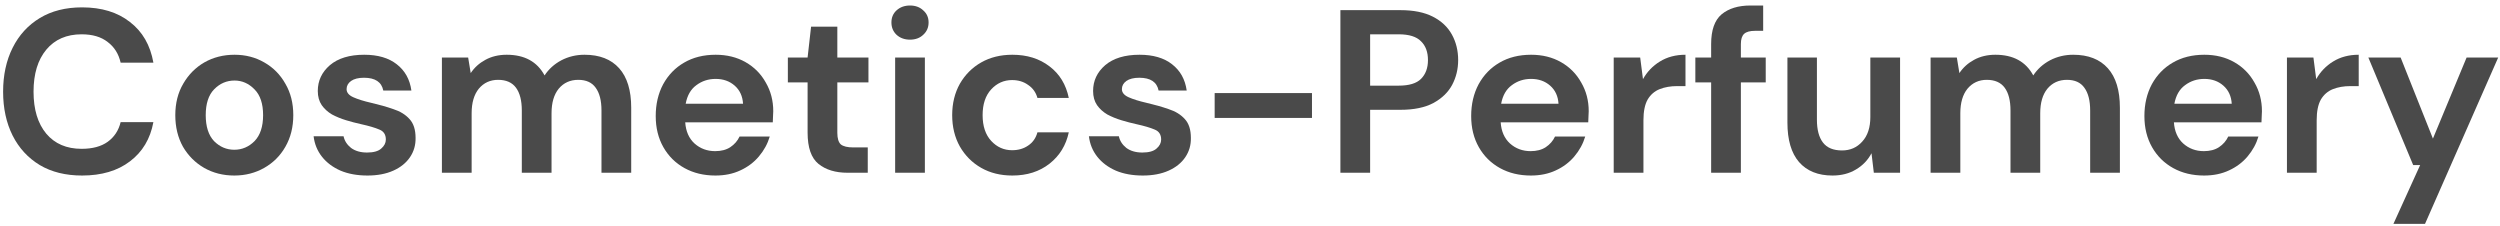
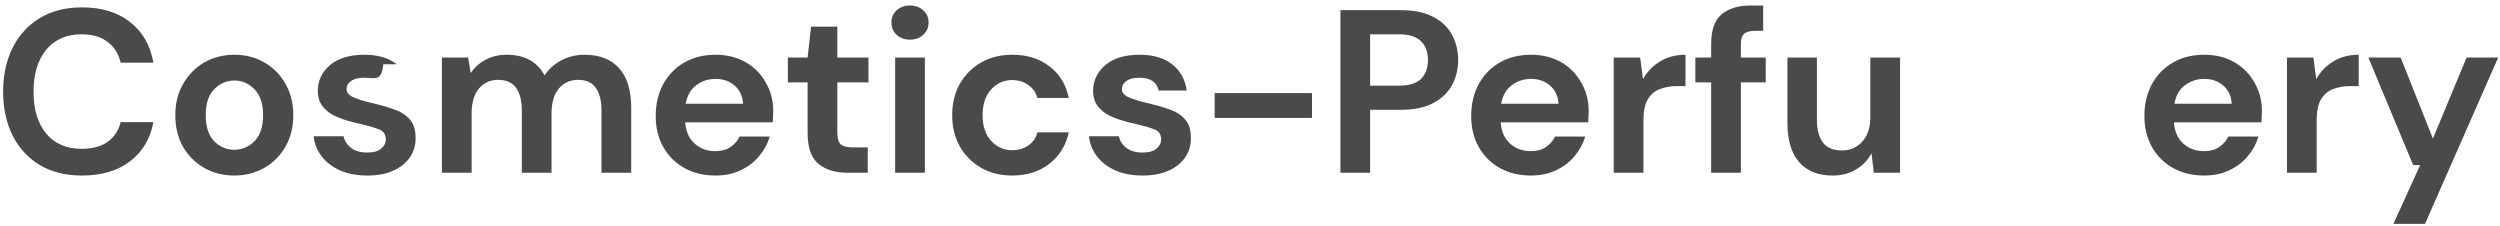
<svg xmlns="http://www.w3.org/2000/svg" width="409" height="37" viewBox="0 0 409 37" fill="none">
  <path d="M391.566 36.621L395.936 27.007H394.796L387.462 9.413H392.744L398.026 22.675L403.536 9.413H408.704L396.734 36.621H391.566Z" fill="#4A4A4A" />
  <path d="M374.144 28.261V9.413H378.476L378.932 12.947C379.616 11.731 380.54 10.768 381.706 10.059C382.896 9.324 384.29 8.957 385.886 8.957V14.087H384.518C383.454 14.087 382.504 14.252 381.668 14.581C380.832 14.91 380.173 15.48 379.692 16.291C379.236 17.102 379.008 18.229 379.008 19.673V28.261H374.144Z" fill="#4A4A4A" />
  <path d="M360.591 28.717C358.691 28.717 357.007 28.312 355.537 27.501C354.068 26.69 352.915 25.55 352.079 24.081C351.243 22.612 350.825 20.914 350.825 18.989C350.825 17.038 351.231 15.303 352.041 13.783C352.877 12.263 354.017 11.085 355.461 10.249C356.931 9.388 358.653 8.957 360.629 8.957C362.479 8.957 364.113 9.362 365.531 10.173C366.95 10.984 368.052 12.098 368.837 13.517C369.648 14.91 370.053 16.468 370.053 18.191C370.053 18.47 370.041 18.761 370.015 19.065C370.015 19.369 370.003 19.686 369.977 20.015H355.651C355.753 21.484 356.259 22.637 357.171 23.473C358.109 24.309 359.236 24.727 360.553 24.727C361.541 24.727 362.365 24.512 363.023 24.081C363.707 23.625 364.214 23.042 364.543 22.333H369.483C369.129 23.524 368.533 24.613 367.697 25.601C366.887 26.564 365.873 27.324 364.657 27.881C363.467 28.438 362.111 28.717 360.591 28.717ZM360.629 12.909C359.439 12.909 358.387 13.251 357.475 13.935C356.563 14.594 355.981 15.607 355.727 16.975H365.113C365.037 15.734 364.581 14.746 363.745 14.011C362.909 13.276 361.871 12.909 360.629 12.909Z" fill="#4A4A4A" />
-   <path d="M315.845 28.261V9.413H320.139L320.557 11.959C321.165 11.047 321.963 10.325 322.951 9.793C323.964 9.236 325.129 8.957 326.447 8.957C329.36 8.957 331.425 10.084 332.641 12.339C333.325 11.3 334.237 10.477 335.377 9.869C336.542 9.261 337.809 8.957 339.177 8.957C341.634 8.957 343.521 9.692 344.839 11.161C346.156 12.63 346.815 14.784 346.815 17.621V28.261H341.951V18.077C341.951 16.456 341.634 15.214 341.001 14.353C340.393 13.492 339.443 13.061 338.151 13.061C336.833 13.061 335.769 13.542 334.959 14.505C334.173 15.468 333.781 16.81 333.781 18.533V28.261H328.917V18.077C328.917 16.456 328.6 15.214 327.967 14.353C327.333 13.492 326.358 13.061 325.041 13.061C323.749 13.061 322.697 13.542 321.887 14.505C321.101 15.468 320.709 16.81 320.709 18.533V28.261H315.845Z" fill="#4A4A4A" />
  <path d="M299.794 28.717C297.438 28.717 295.614 27.982 294.322 26.513C293.055 25.044 292.422 22.89 292.422 20.053V9.413H297.248V19.597C297.248 21.218 297.577 22.46 298.236 23.321C298.895 24.182 299.933 24.613 301.352 24.613C302.695 24.613 303.797 24.132 304.658 23.169C305.545 22.206 305.988 20.864 305.988 19.141V9.413H310.852V28.261H306.558L306.178 25.069C305.595 26.184 304.747 27.07 303.632 27.729C302.543 28.388 301.263 28.717 299.794 28.717Z" fill="#4A4A4A" />
  <path d="M279.943 28.261V13.479H277.359V9.413H279.943V7.209C279.943 4.929 280.513 3.308 281.653 2.345C282.819 1.382 284.389 0.901 286.365 0.901H288.455V5.043H287.125C286.289 5.043 285.694 5.208 285.339 5.537C284.985 5.866 284.807 6.424 284.807 7.209V9.413H288.873V13.479H284.807V28.261H279.943Z" fill="#4A4A4A" />
  <path d="M264.003 28.261V9.413H268.335L268.791 12.947C269.475 11.731 270.4 10.768 271.565 10.059C272.756 9.324 274.149 8.957 275.745 8.957V14.087H274.377C273.313 14.087 272.363 14.252 271.527 14.581C270.691 14.91 270.032 15.48 269.551 16.291C269.095 17.102 268.867 18.229 268.867 19.673V28.261H264.003Z" fill="#4A4A4A" />
  <path d="M250.451 28.717C248.551 28.717 246.866 28.312 245.397 27.501C243.927 26.69 242.775 25.55 241.939 24.081C241.103 22.612 240.685 20.914 240.685 18.989C240.685 17.038 241.09 15.303 241.901 13.783C242.737 12.263 243.877 11.085 245.321 10.249C246.79 9.388 248.513 8.957 250.489 8.957C252.338 8.957 253.972 9.362 255.391 10.173C256.809 10.984 257.911 12.098 258.697 13.517C259.507 14.91 259.913 16.468 259.913 18.191C259.913 18.47 259.9 18.761 259.875 19.065C259.875 19.369 259.862 19.686 259.837 20.015H245.511C245.612 21.484 246.119 22.637 247.031 23.473C247.968 24.309 249.095 24.727 250.413 24.727C251.401 24.727 252.224 24.512 252.883 24.081C253.567 23.625 254.073 23.042 254.403 22.333H259.343C258.988 23.524 258.393 24.613 257.557 25.601C256.746 26.564 255.733 27.324 254.517 27.881C253.326 28.438 251.971 28.717 250.451 28.717ZM250.489 12.909C249.298 12.909 248.247 13.251 247.335 13.935C246.423 14.594 245.84 15.607 245.587 16.975H254.973C254.897 15.734 254.441 14.746 253.605 14.011C252.769 13.276 251.73 12.909 250.489 12.909Z" fill="#4A4A4A" />
  <path d="M219.289 28.261V1.661H229.131C231.259 1.661 233.02 2.015 234.413 2.725C235.806 3.434 236.845 4.409 237.529 5.651C238.213 6.892 238.555 8.285 238.555 9.831C238.555 11.3 238.226 12.655 237.567 13.897C236.908 15.113 235.882 16.101 234.489 16.861C233.096 17.595 231.31 17.963 229.131 17.963H224.153V28.261H219.289ZM224.153 14.011H228.827C230.524 14.011 231.74 13.643 232.475 12.909C233.235 12.149 233.615 11.123 233.615 9.831C233.615 8.513 233.235 7.487 232.475 6.753C231.74 5.993 230.524 5.613 228.827 5.613H224.153V14.011Z" fill="#4A4A4A" />
  <path d="M198.718 19.293V15.227H214.64V19.293H198.718Z" fill="#4A4A4A" />
  <path d="M186.962 28.717C185.29 28.717 183.82 28.451 182.554 27.919C181.287 27.362 180.274 26.602 179.514 25.639C178.754 24.676 178.298 23.562 178.146 22.295H183.048C183.2 23.03 183.605 23.663 184.264 24.195C184.948 24.702 185.822 24.955 186.886 24.955C187.95 24.955 188.722 24.74 189.204 24.309C189.71 23.878 189.964 23.384 189.964 22.827C189.964 22.016 189.609 21.472 188.9 21.193C188.19 20.889 187.202 20.598 185.936 20.319C185.125 20.142 184.302 19.926 183.466 19.673C182.63 19.42 181.857 19.103 181.148 18.723C180.464 18.318 179.906 17.811 179.476 17.203C179.045 16.57 178.83 15.797 178.83 14.885C178.83 13.213 179.488 11.807 180.806 10.667C182.148 9.527 184.023 8.957 186.43 8.957C188.659 8.957 190.432 9.476 191.75 10.515C193.092 11.554 193.89 12.985 194.144 14.809H189.546C189.267 13.416 188.216 12.719 186.392 12.719C185.48 12.719 184.77 12.896 184.264 13.251C183.782 13.606 183.542 14.049 183.542 14.581C183.542 15.138 183.909 15.582 184.644 15.911C185.378 16.24 186.354 16.544 187.57 16.823C188.887 17.127 190.09 17.469 191.18 17.849C192.294 18.204 193.181 18.748 193.84 19.483C194.498 20.192 194.828 21.218 194.828 22.561C194.853 23.726 194.549 24.778 193.916 25.715C193.282 26.652 192.37 27.387 191.18 27.919C189.989 28.451 188.583 28.717 186.962 28.717Z" fill="#4A4A4A" />
  <path d="M165.62 28.717C163.695 28.717 161.998 28.299 160.528 27.463C159.059 26.627 157.894 25.462 157.032 23.967C156.196 22.472 155.778 20.762 155.778 18.837C155.778 16.912 156.196 15.202 157.032 13.707C157.894 12.212 159.059 11.047 160.528 10.211C161.998 9.375 163.695 8.957 165.62 8.957C168.027 8.957 170.054 9.59 171.7 10.857C173.347 12.098 174.398 13.821 174.854 16.025H169.724C169.471 15.113 168.964 14.404 168.204 13.897C167.47 13.365 166.596 13.099 165.582 13.099C164.24 13.099 163.1 13.606 162.162 14.619C161.225 15.632 160.756 17.038 160.756 18.837C160.756 20.636 161.225 22.042 162.162 23.055C163.1 24.068 164.24 24.575 165.582 24.575C166.596 24.575 167.47 24.322 168.204 23.815C168.964 23.308 169.471 22.586 169.724 21.649H174.854C174.398 23.777 173.347 25.487 171.7 26.779C170.054 28.071 168.027 28.717 165.62 28.717Z" fill="#4A4A4A" />
  <path d="M148.877 6.487C147.99 6.487 147.256 6.221 146.673 5.689C146.116 5.157 145.837 4.486 145.837 3.675C145.837 2.864 146.116 2.206 146.673 1.699C147.256 1.167 147.99 0.901 148.877 0.901C149.764 0.901 150.486 1.167 151.043 1.699C151.626 2.206 151.917 2.864 151.917 3.675C151.917 4.486 151.626 5.157 151.043 5.689C150.486 6.221 149.764 6.487 148.877 6.487ZM146.445 28.261V9.413H151.309V28.261H146.445Z" fill="#4A4A4A" />
  <path d="M138.659 28.261C136.683 28.261 135.099 27.78 133.909 26.817C132.718 25.854 132.123 24.144 132.123 21.687V13.479H128.893V9.413H132.123L132.693 4.359H136.987V9.413H142.079V13.479H136.987V21.725C136.987 22.637 137.177 23.27 137.557 23.625C137.962 23.954 138.646 24.119 139.609 24.119H141.965V28.261H138.659Z" fill="#4A4A4A" />
  <path d="M117.042 28.717C115.142 28.717 113.458 28.312 111.988 27.501C110.519 26.69 109.366 25.55 108.53 24.081C107.694 22.612 107.276 20.914 107.276 18.989C107.276 17.038 107.682 15.303 108.492 13.783C109.328 12.263 110.468 11.085 111.912 10.249C113.382 9.388 115.104 8.957 117.08 8.957C118.93 8.957 120.564 9.362 121.982 10.173C123.401 10.984 124.503 12.098 125.288 13.517C126.099 14.91 126.504 16.468 126.504 18.191C126.504 18.47 126.492 18.761 126.466 19.065C126.466 19.369 126.454 19.686 126.428 20.015H112.102C112.204 21.484 112.71 22.637 113.622 23.473C114.56 24.309 115.687 24.727 117.004 24.727C117.992 24.727 118.816 24.512 119.474 24.081C120.158 23.625 120.665 23.042 120.994 22.333H125.934C125.58 23.524 124.984 24.613 124.148 25.601C123.338 26.564 122.324 27.324 121.108 27.881C119.918 28.438 118.562 28.717 117.042 28.717ZM117.08 12.909C115.89 12.909 114.838 13.251 113.926 13.935C113.014 14.594 112.432 15.607 112.178 16.975H121.564C121.488 15.734 121.032 14.746 120.196 14.011C119.36 13.276 118.322 12.909 117.08 12.909Z" fill="#4A4A4A" />
  <path d="M72.296 28.261V9.413H76.59L77.008 11.959C77.616 11.047 78.414 10.325 79.402 9.793C80.415 9.236 81.581 8.957 82.898 8.957C85.811 8.957 87.876 10.084 89.092 12.339C89.776 11.3 90.688 10.477 91.828 9.869C92.993 9.261 94.26 8.957 95.628 8.957C98.085 8.957 99.973 9.692 101.29 11.161C102.607 12.63 103.266 14.784 103.266 17.621V28.261H98.402V18.077C98.402 16.456 98.085 15.214 97.452 14.353C96.844 13.492 95.894 13.061 94.602 13.061C93.285 13.061 92.221 13.542 91.41 14.505C90.625 15.468 90.232 16.81 90.232 18.533V28.261H85.368V18.077C85.368 16.456 85.051 15.214 84.418 14.353C83.785 13.492 82.809 13.061 81.492 13.061C80.2 13.061 79.149 13.542 78.338 14.505C77.553 15.468 77.16 16.81 77.16 18.533V28.261H72.296Z" fill="#4A4A4A" />
-   <path d="M60.122 28.717C58.45 28.717 56.98 28.451 55.714 27.919C54.447 27.362 53.434 26.602 52.674 25.639C51.914 24.676 51.458 23.562 51.306 22.295H56.208C56.36 23.03 56.765 23.663 57.424 24.195C58.108 24.702 58.982 24.955 60.046 24.955C61.11 24.955 61.882 24.74 62.364 24.309C62.87 23.878 63.124 23.384 63.124 22.827C63.124 22.016 62.769 21.472 62.06 21.193C61.35 20.889 60.362 20.598 59.096 20.319C58.285 20.142 57.462 19.926 56.626 19.673C55.79 19.42 55.017 19.103 54.308 18.723C53.624 18.318 53.066 17.811 52.636 17.203C52.205 16.57 51.99 15.797 51.99 14.885C51.99 13.213 52.648 11.807 53.966 10.667C55.308 9.527 57.183 8.957 59.59 8.957C61.819 8.957 63.592 9.476 64.91 10.515C66.252 11.554 67.05 12.985 67.304 14.809H62.706C62.427 13.416 61.376 12.719 59.552 12.719C58.64 12.719 57.93 12.896 57.424 13.251C56.942 13.606 56.702 14.049 56.702 14.581C56.702 15.138 57.069 15.582 57.804 15.911C58.538 16.24 59.514 16.544 60.73 16.823C62.047 17.127 63.25 17.469 64.34 17.849C65.454 18.204 66.341 18.748 67 19.483C67.658 20.192 67.988 21.218 67.988 22.561C68.013 23.726 67.709 24.778 67.076 25.715C66.442 26.652 65.53 27.387 64.34 27.919C63.149 28.451 61.743 28.717 60.122 28.717Z" fill="#4A4A4A" />
+   <path d="M60.122 28.717C58.45 28.717 56.98 28.451 55.714 27.919C54.447 27.362 53.434 26.602 52.674 25.639C51.914 24.676 51.458 23.562 51.306 22.295H56.208C56.36 23.03 56.765 23.663 57.424 24.195C58.108 24.702 58.982 24.955 60.046 24.955C61.11 24.955 61.882 24.74 62.364 24.309C62.87 23.878 63.124 23.384 63.124 22.827C63.124 22.016 62.769 21.472 62.06 21.193C61.35 20.889 60.362 20.598 59.096 20.319C58.285 20.142 57.462 19.926 56.626 19.673C55.79 19.42 55.017 19.103 54.308 18.723C53.624 18.318 53.066 17.811 52.636 17.203C52.205 16.57 51.99 15.797 51.99 14.885C51.99 13.213 52.648 11.807 53.966 10.667C55.308 9.527 57.183 8.957 59.59 8.957C61.819 8.957 63.592 9.476 64.91 10.515H62.706C62.427 13.416 61.376 12.719 59.552 12.719C58.64 12.719 57.93 12.896 57.424 13.251C56.942 13.606 56.702 14.049 56.702 14.581C56.702 15.138 57.069 15.582 57.804 15.911C58.538 16.24 59.514 16.544 60.73 16.823C62.047 17.127 63.25 17.469 64.34 17.849C65.454 18.204 66.341 18.748 67 19.483C67.658 20.192 67.988 21.218 67.988 22.561C68.013 23.726 67.709 24.778 67.076 25.715C66.442 26.652 65.53 27.387 64.34 27.919C63.149 28.451 61.743 28.717 60.122 28.717Z" fill="#4A4A4A" />
  <path d="M38.331 28.717C36.507 28.717 34.86 28.299 33.391 27.463C31.947 26.627 30.794 25.474 29.933 24.005C29.097 22.51 28.679 20.788 28.679 18.837C28.679 16.886 29.109 15.176 29.971 13.707C30.832 12.212 31.985 11.047 33.429 10.211C34.898 9.375 36.545 8.957 38.369 8.957C40.167 8.957 41.789 9.375 43.233 10.211C44.702 11.047 45.855 12.212 46.691 13.707C47.552 15.176 47.983 16.886 47.983 18.837C47.983 20.788 47.552 22.51 46.691 24.005C45.855 25.474 44.702 26.627 43.233 27.463C41.763 28.299 40.129 28.717 38.331 28.717ZM38.331 24.499C39.597 24.499 40.699 24.03 41.637 23.093C42.574 22.13 43.043 20.712 43.043 18.837C43.043 16.962 42.574 15.556 41.637 14.619C40.699 13.656 39.61 13.175 38.369 13.175C37.077 13.175 35.962 13.656 35.025 14.619C34.113 15.556 33.657 16.962 33.657 18.837C33.657 20.712 34.113 22.13 35.025 23.093C35.962 24.03 37.064 24.499 38.331 24.499Z" fill="#4A4A4A" />
  <path d="M13.429 28.717C10.743 28.717 8.438 28.147 6.513 27.007C4.587 25.842 3.105 24.233 2.067 22.181C1.028 20.104 0.509 17.71 0.509 14.999C0.509 12.288 1.028 9.894 2.067 7.817C3.105 5.74 4.587 4.118 6.513 2.953C8.438 1.788 10.743 1.205 13.429 1.205C16.621 1.205 19.23 2.003 21.257 3.599C23.309 5.17 24.588 7.386 25.095 10.249H19.737C19.407 8.805 18.698 7.678 17.609 6.867C16.545 6.031 15.126 5.613 13.353 5.613C10.896 5.613 8.97 6.449 7.577 8.121C6.183 9.793 5.487 12.086 5.487 14.999C5.487 17.912 6.183 20.205 7.577 21.877C8.97 23.524 10.896 24.347 13.353 24.347C15.126 24.347 16.545 23.967 17.609 23.207C18.698 22.422 19.407 21.345 19.737 19.977H25.095C24.588 22.713 23.309 24.854 21.257 26.399C19.23 27.944 16.621 28.717 13.429 28.717Z" fill="#4A4A4A" />
</svg>